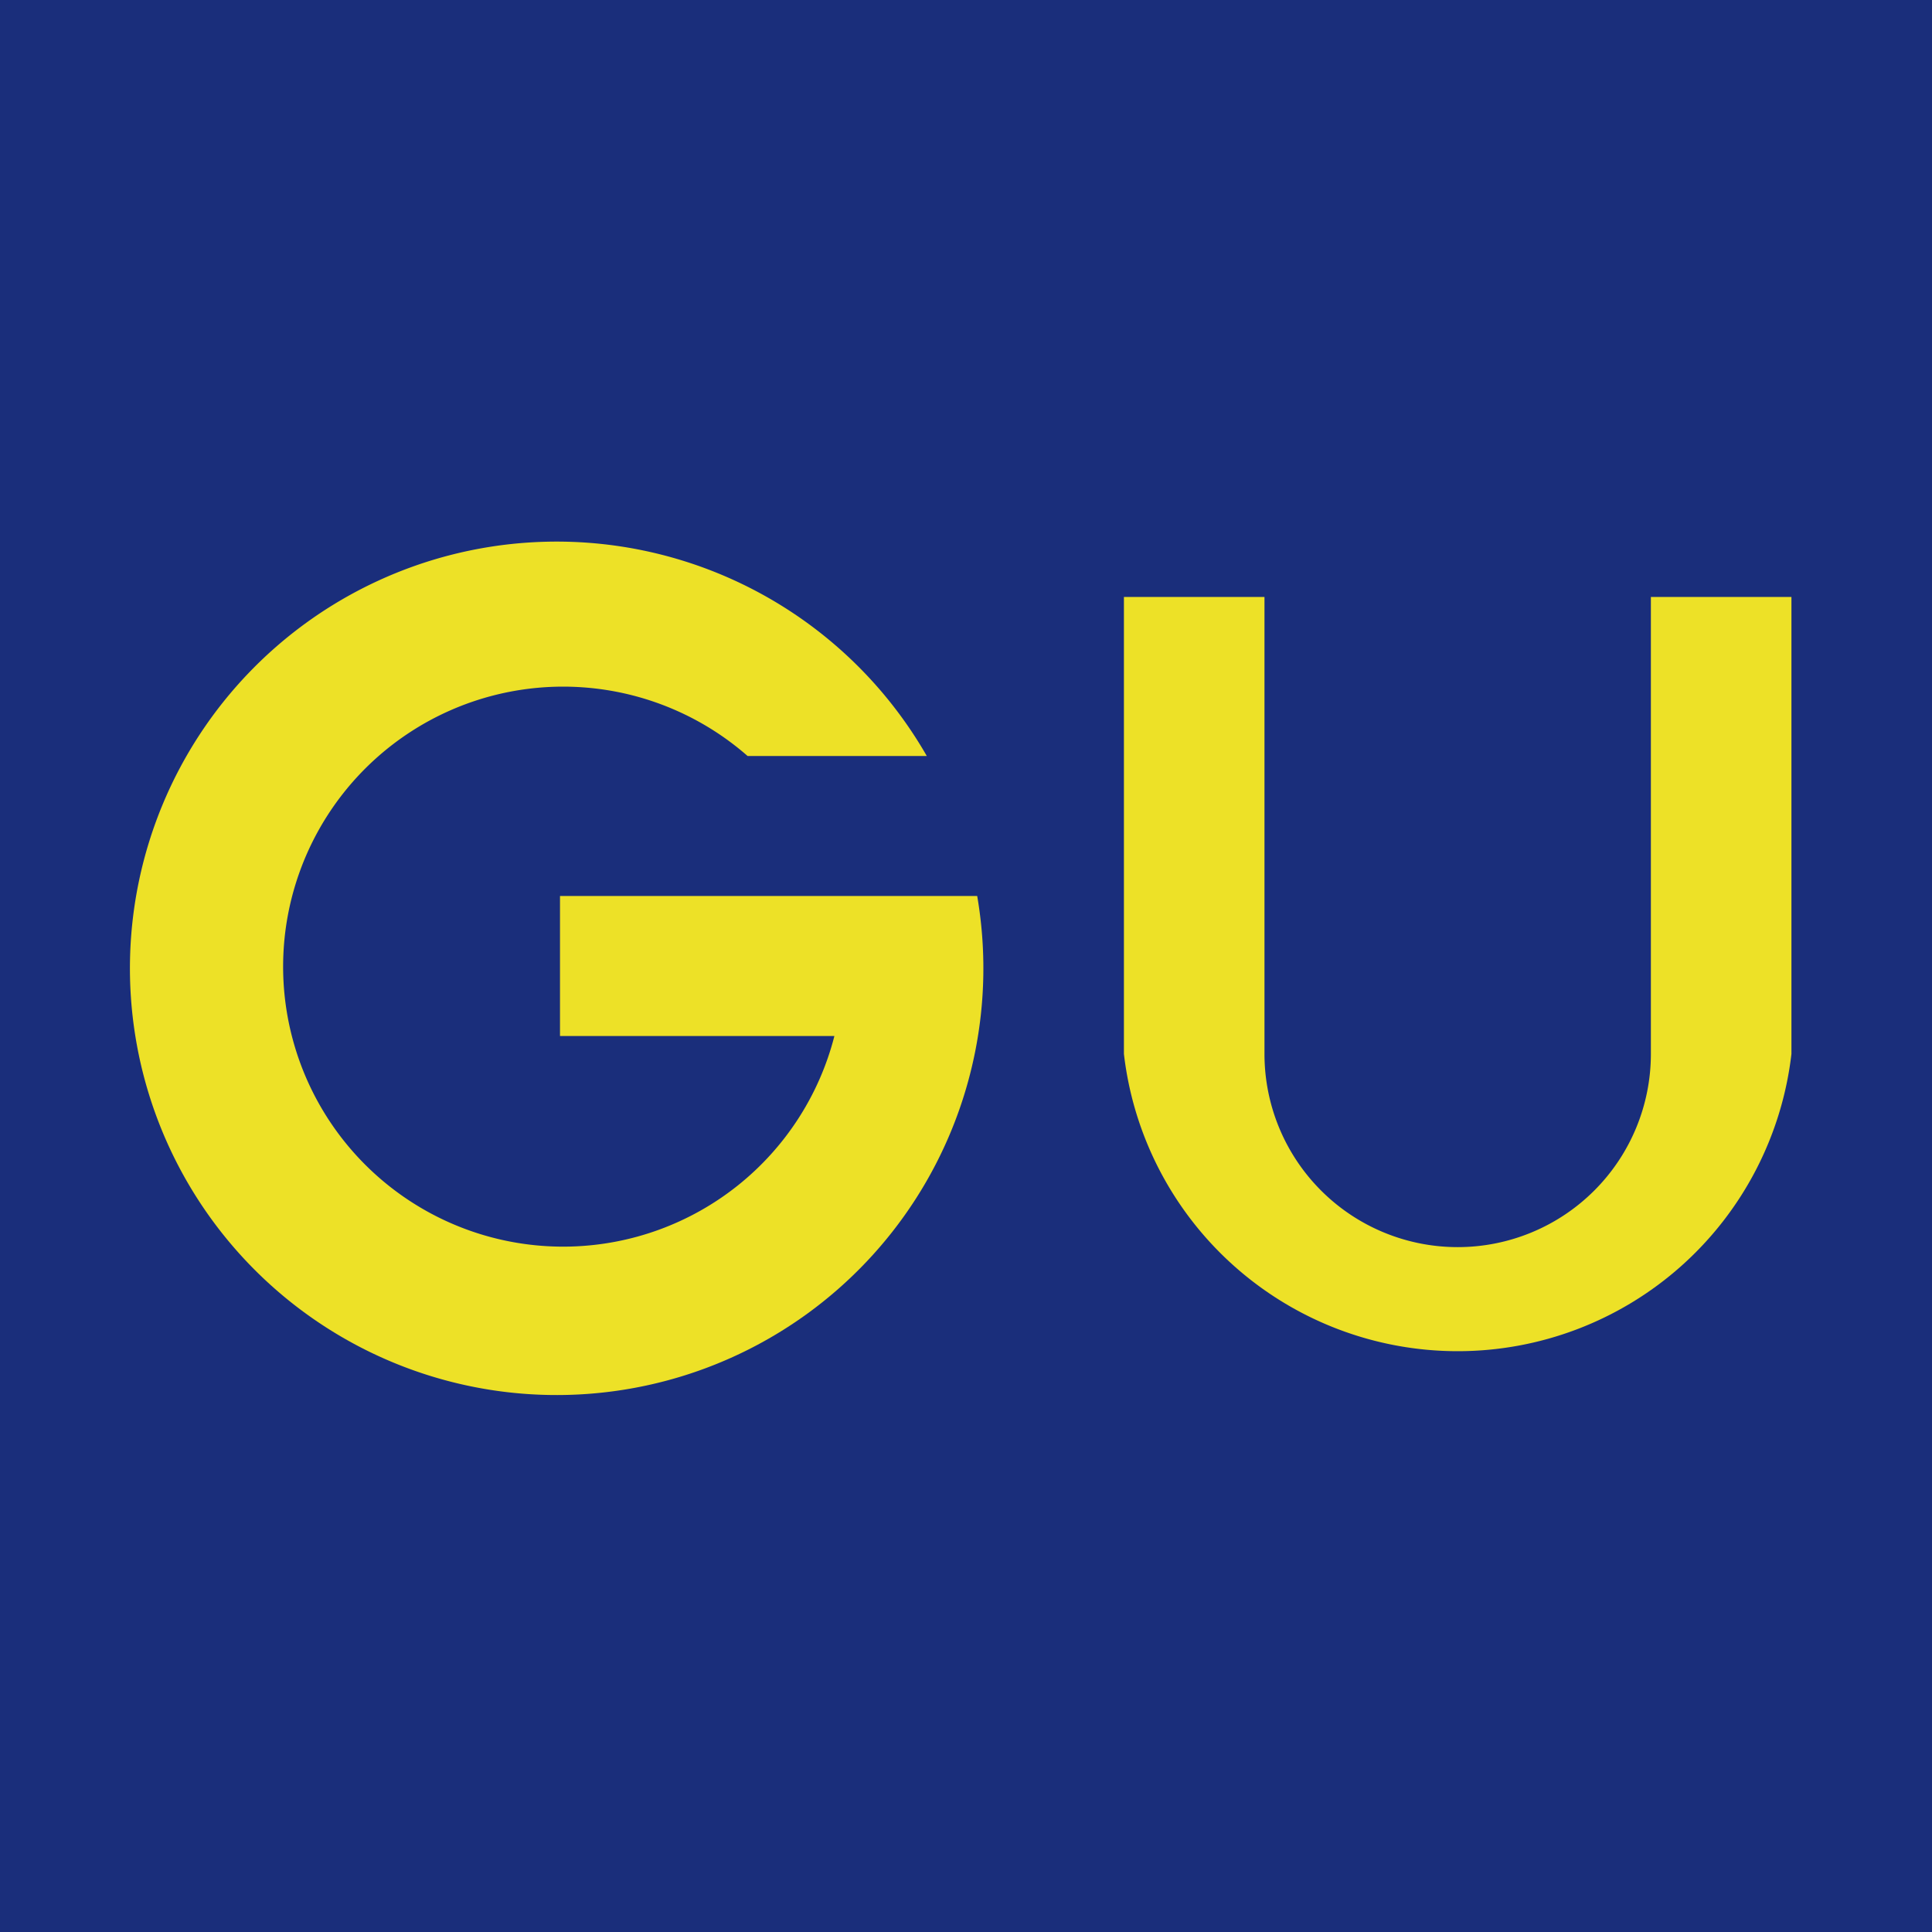
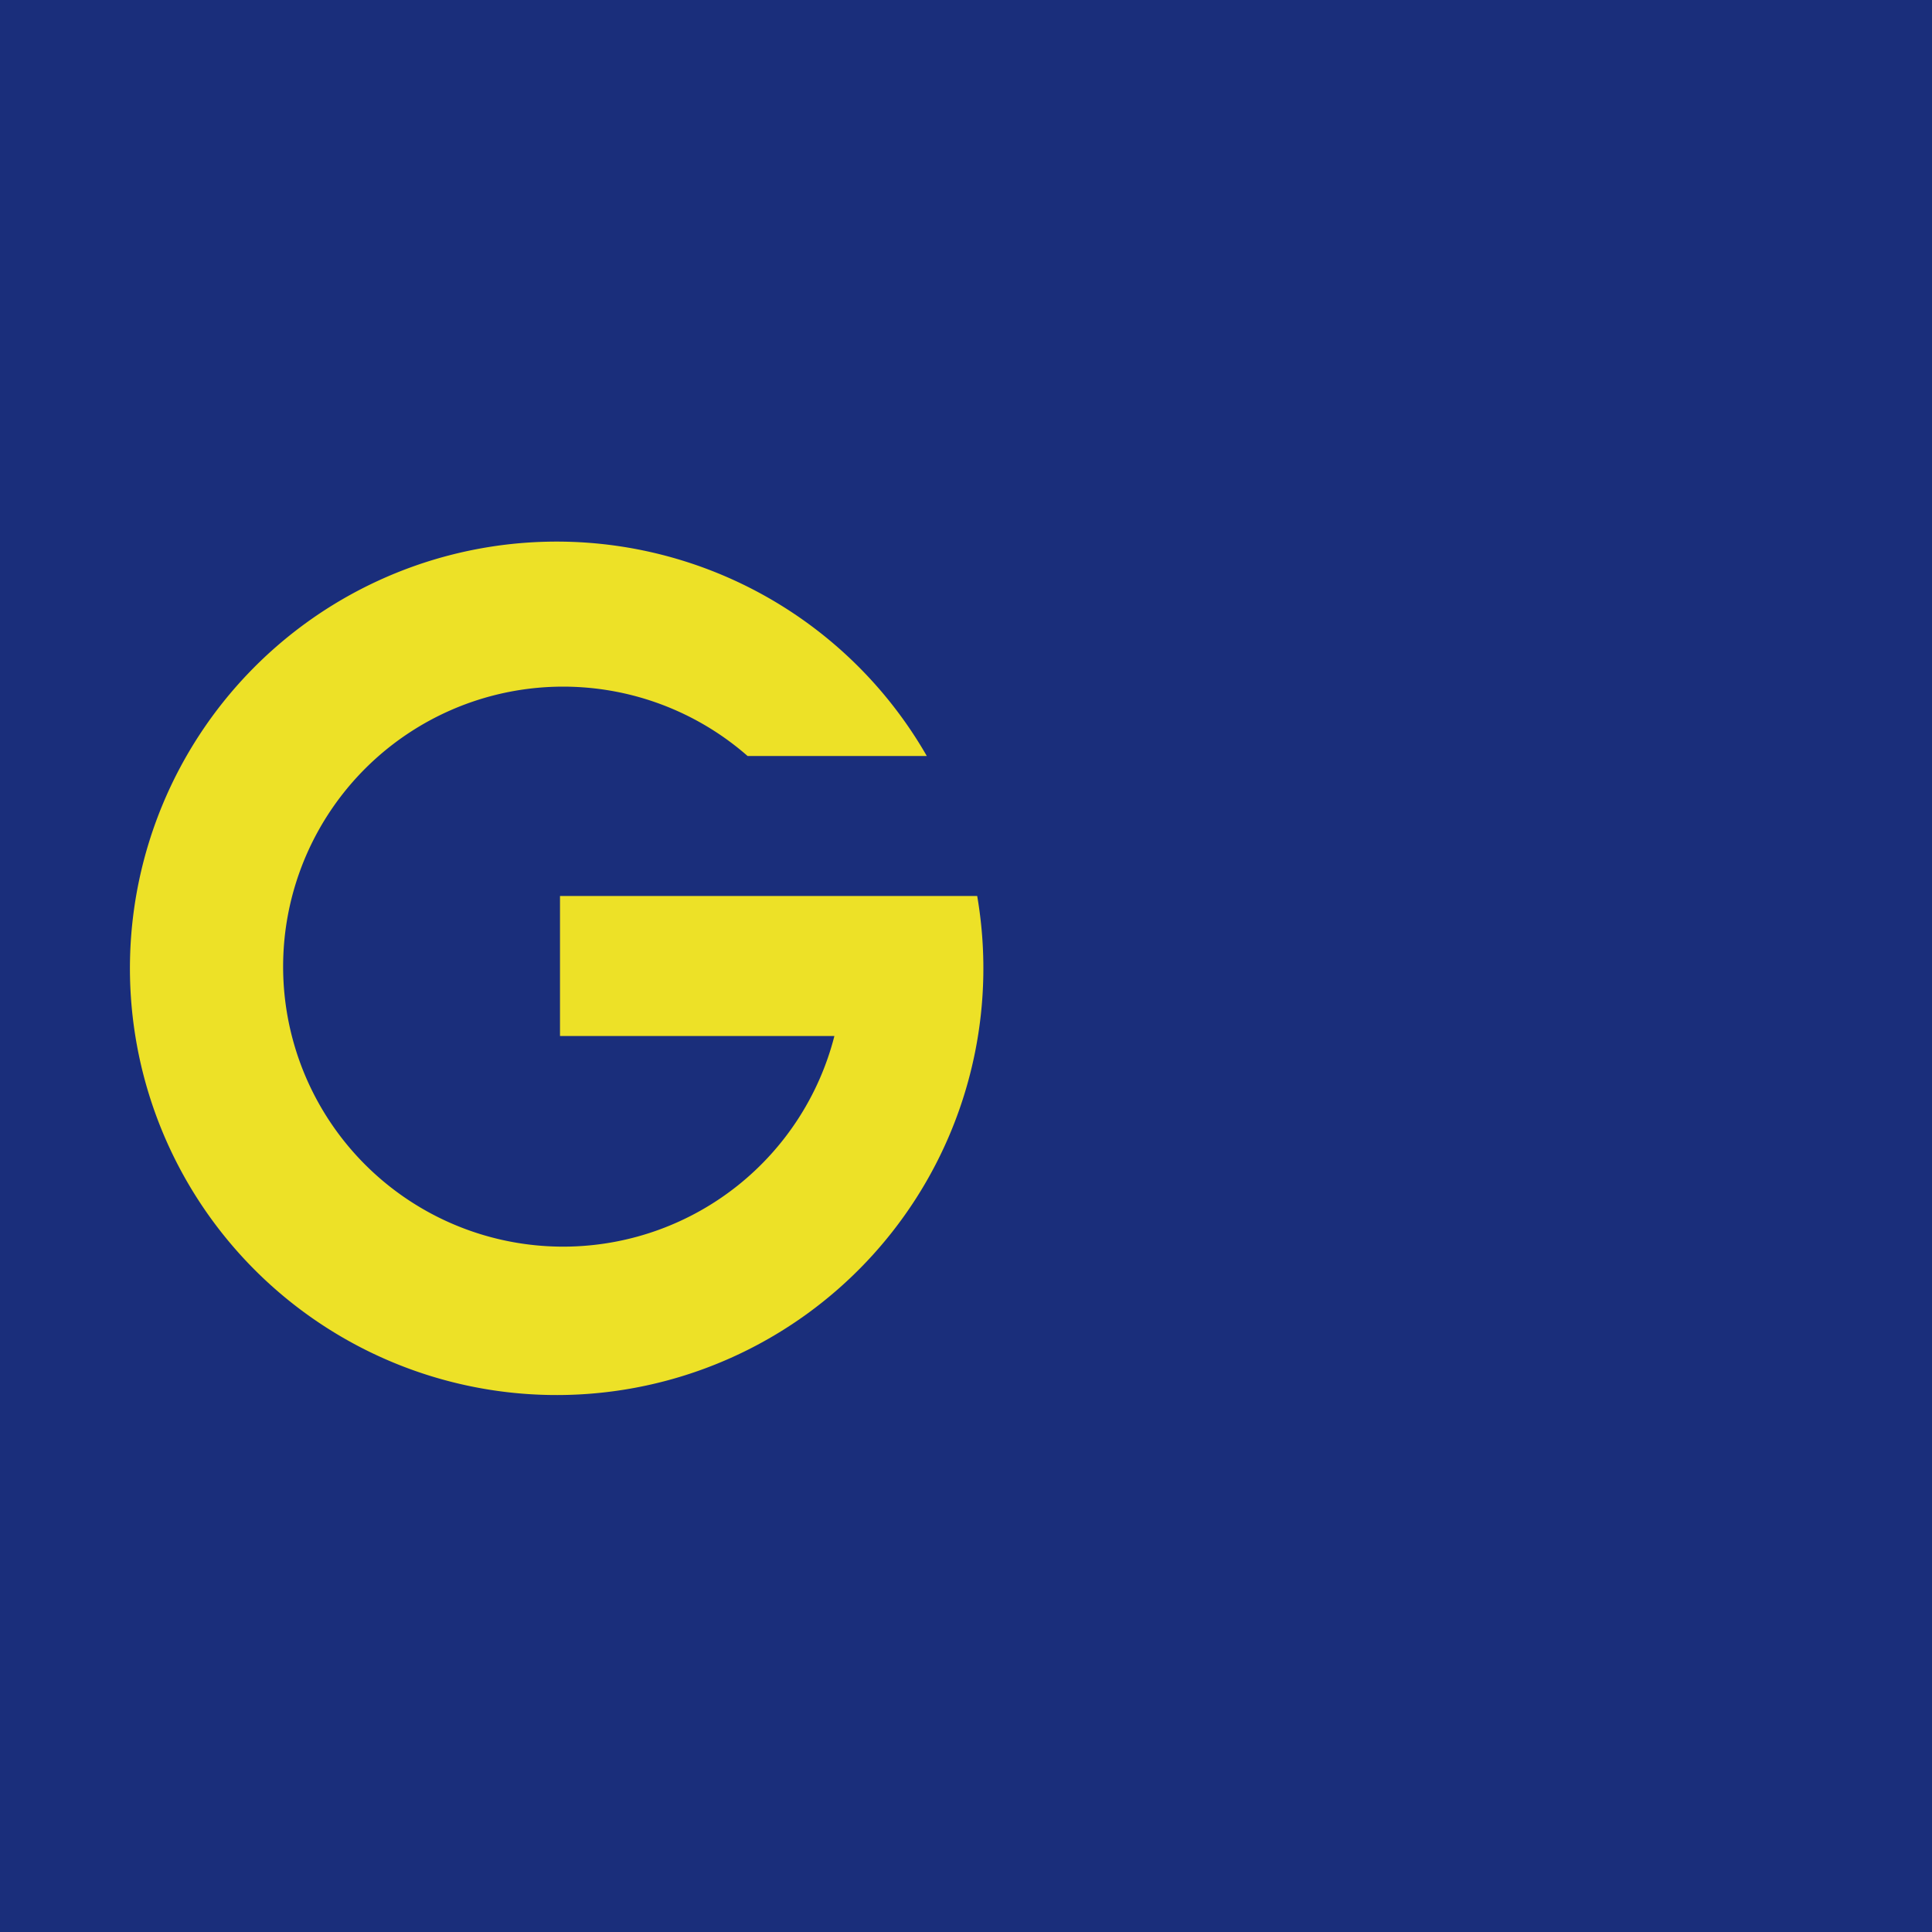
<svg xmlns="http://www.w3.org/2000/svg" viewBox="0 0 34.5 34.5">
  <defs>
    <style>.cls-1{fill:#1a2e7b;}.cls-2{fill:#ede127;}</style>
  </defs>
  <g id="レイヤー_2" data-name="レイヤー 2">
    <g id="object">
      <rect class="cls-1" width="34.5" height="34.5" />
      <path class="cls-2" d="M17.45,16H10V18.5H14.9a5,5,0,1,1-1.55-5h3.2a7.62,7.62,0,1,0,.9,2.5" />
-       <path class="cls-2" d="M29.48,10.66v8.16h0a3.45,3.45,0,1,1-6.9,0V10.66H20.07v8.16a6,6,0,0,0,11.92,0V10.66Z" />
    </g>
  </g>
</svg>